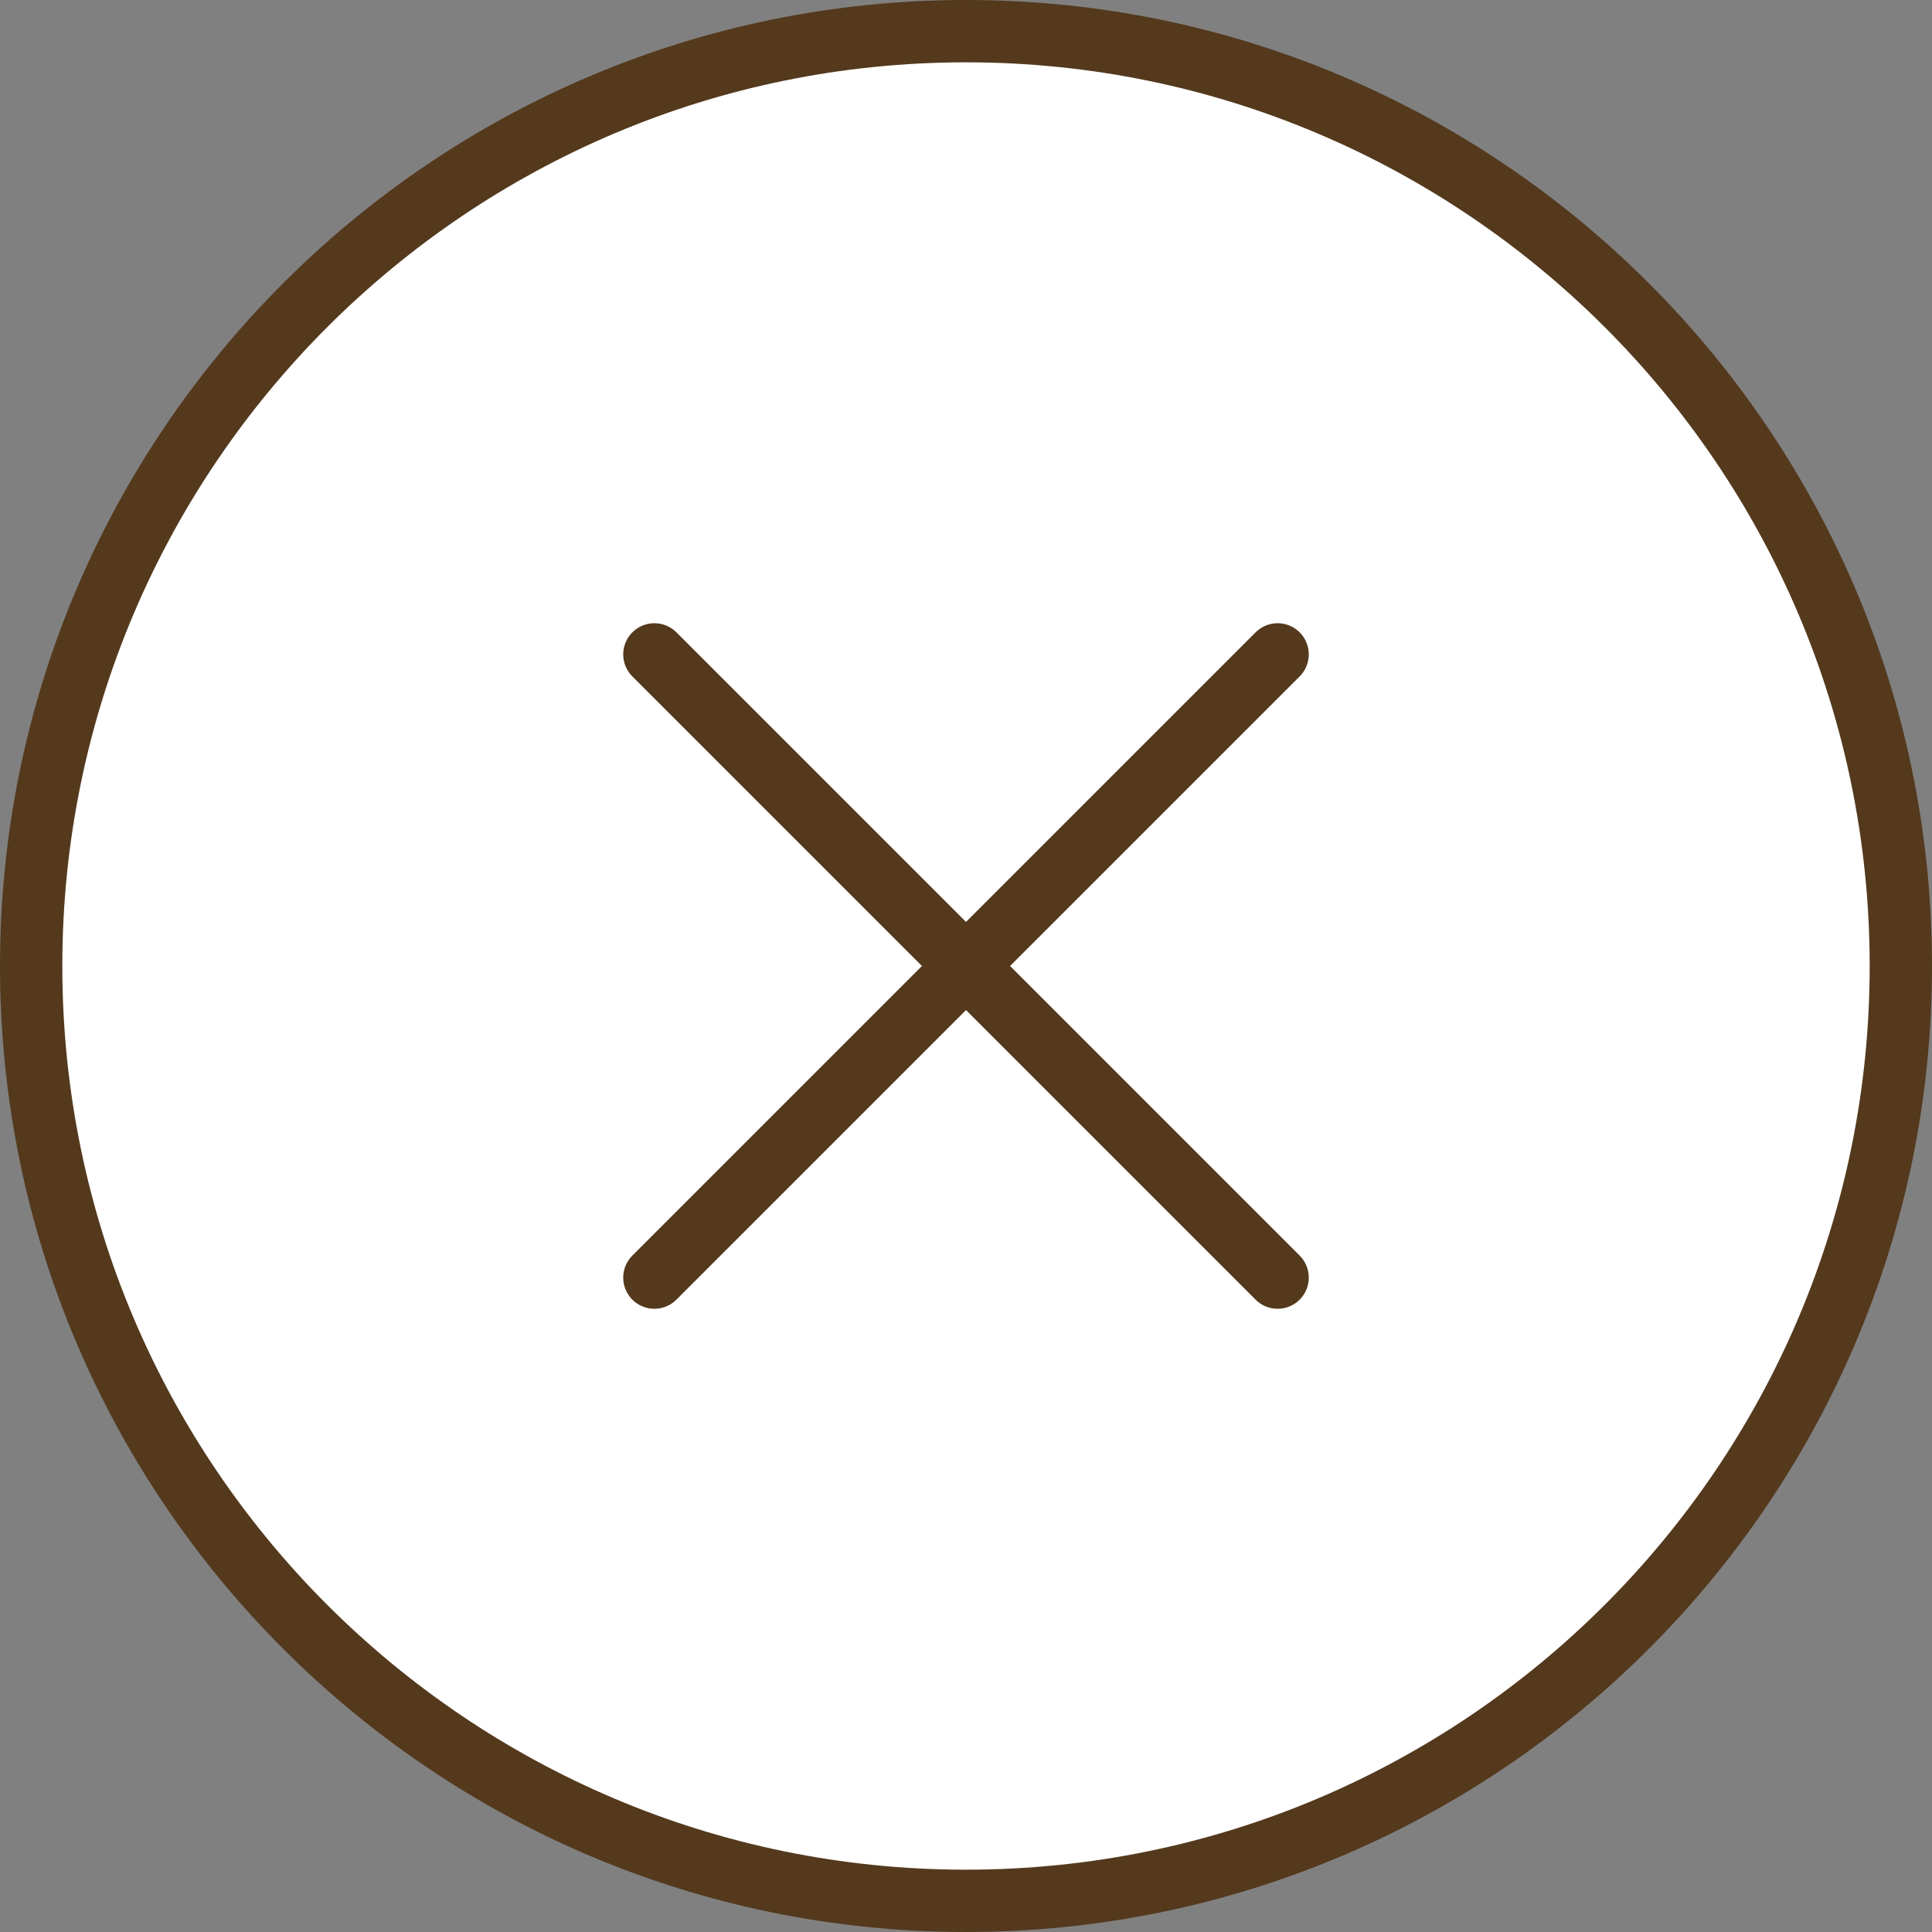
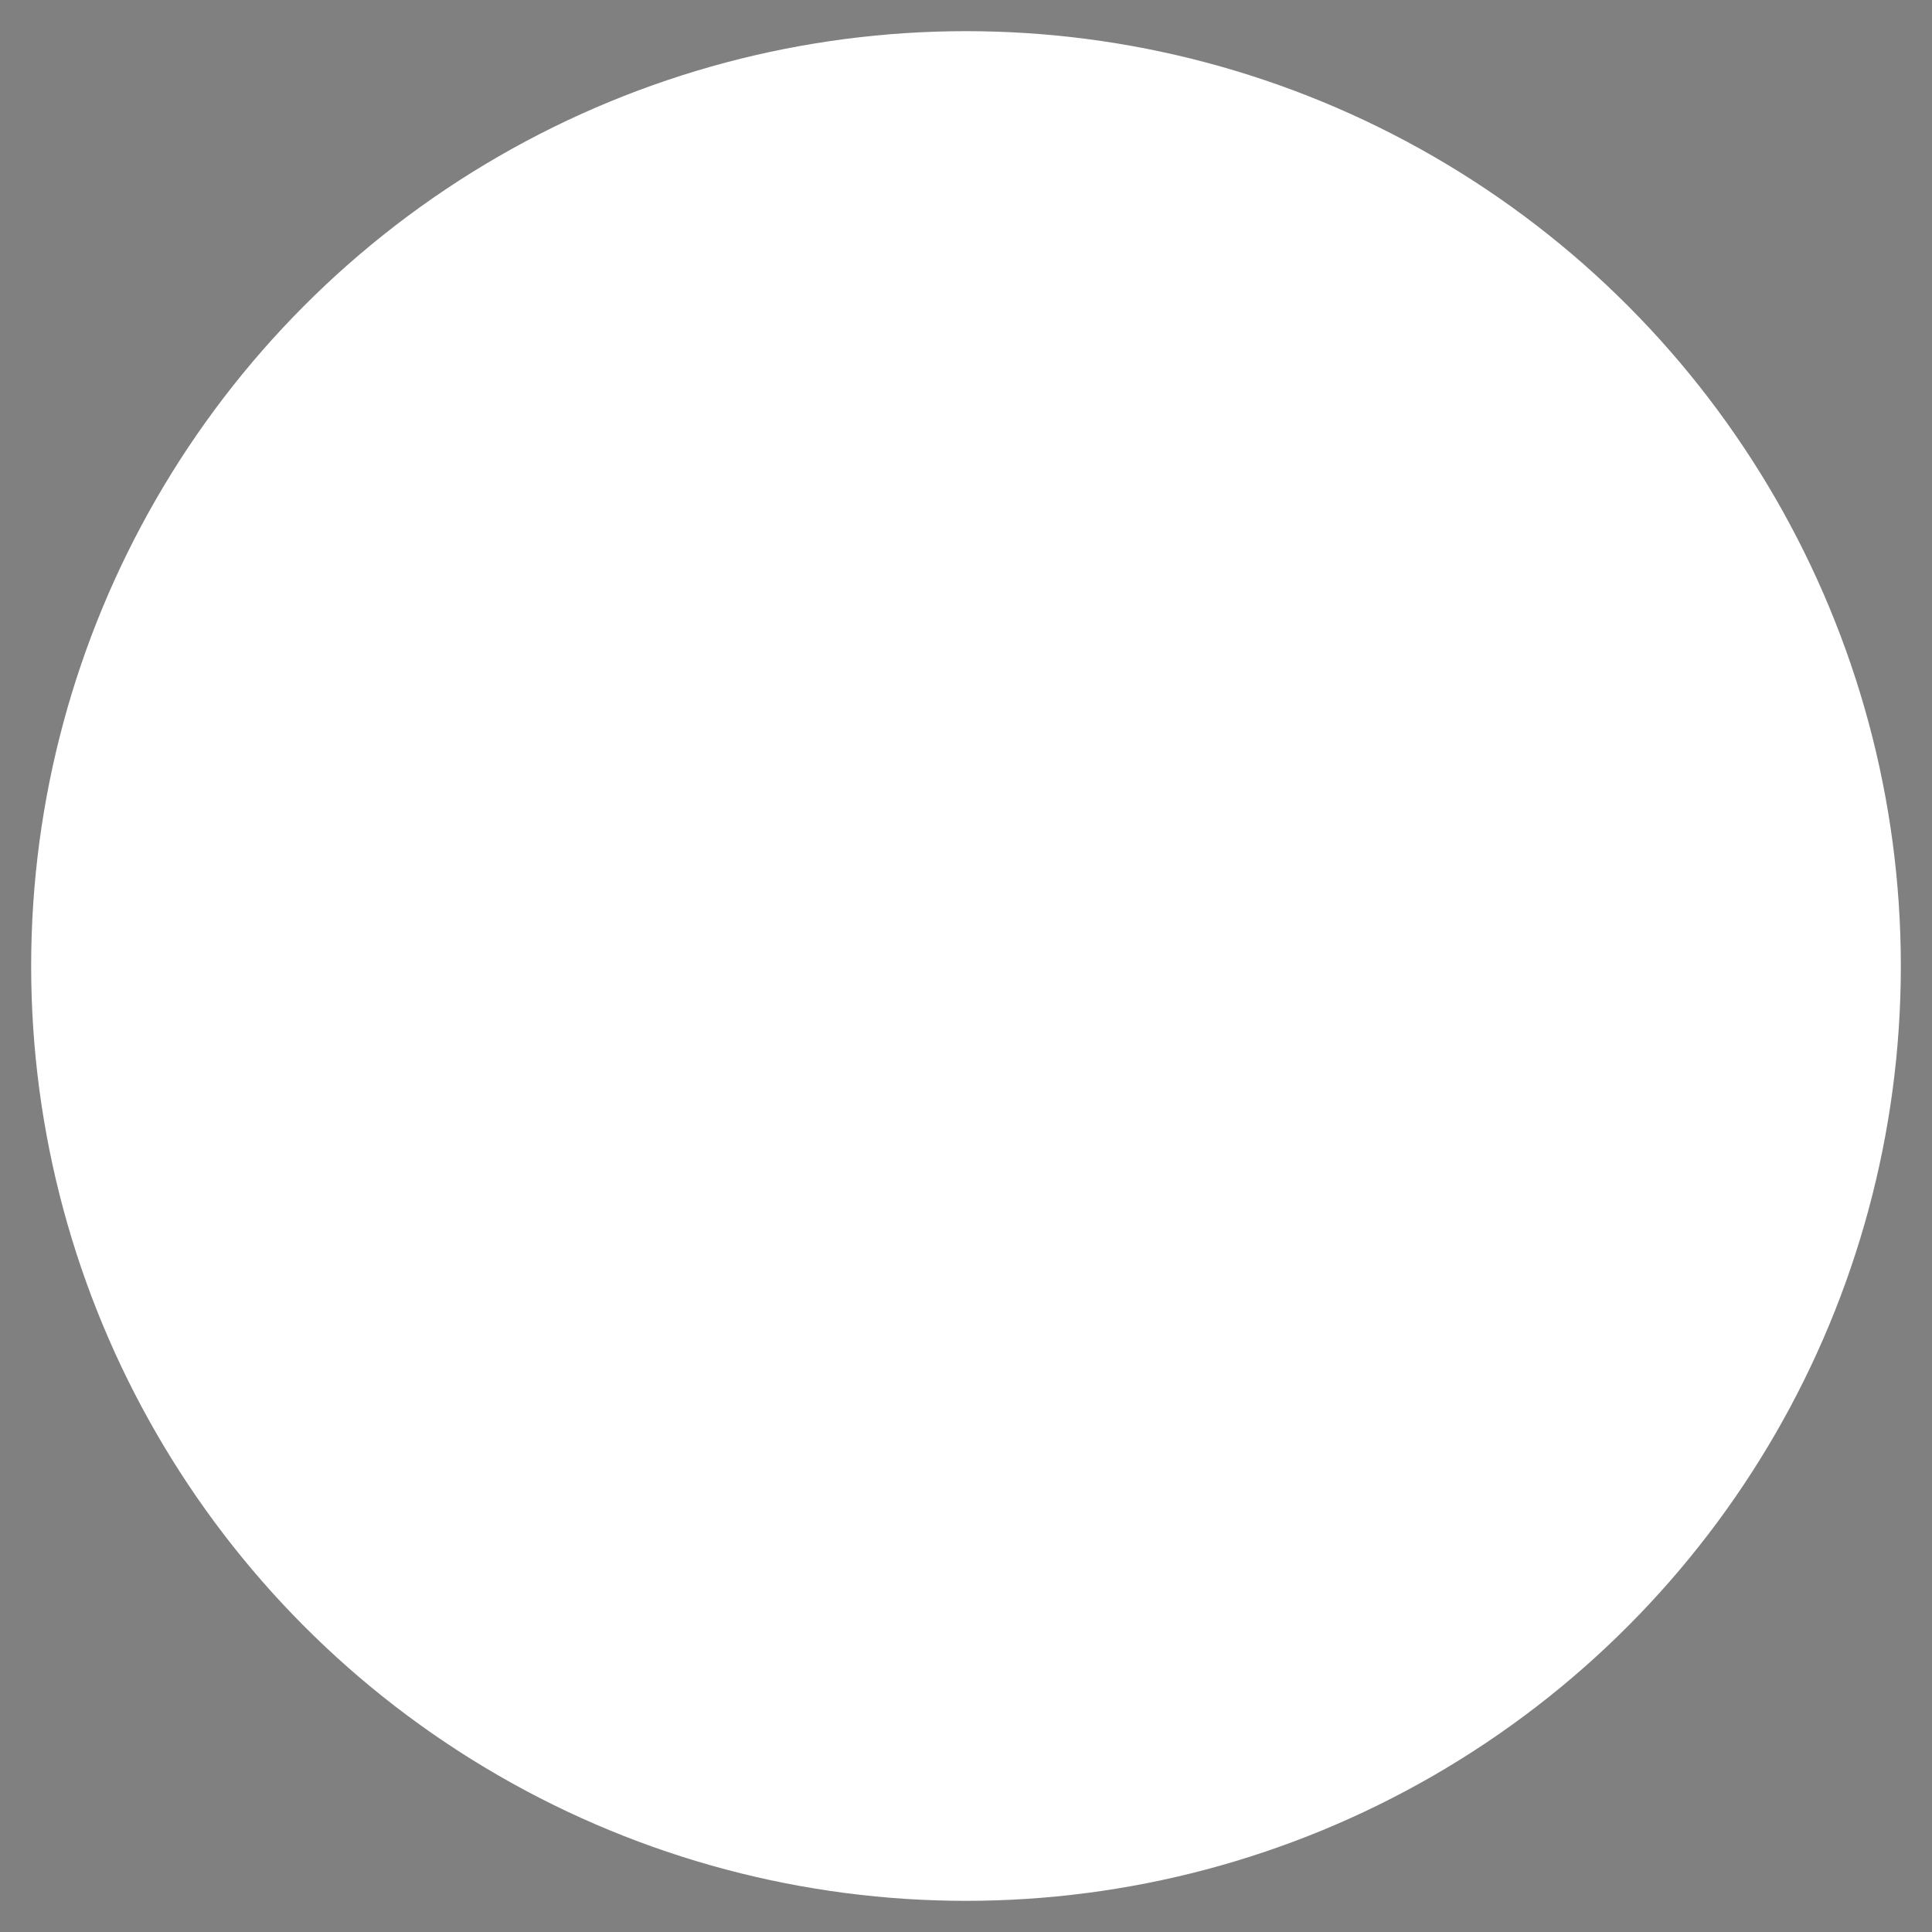
<svg xmlns="http://www.w3.org/2000/svg" id="b" viewBox="0 0 31 31">
  <rect x="0" y="0" width="31" height="31" fill="#808080" stroke="none" />
  <g id="c">
    <g>
      <g>
        <circle cx="15.5" cy="15.5" r="15" style="fill:#fff;" />
-         <path d="M15.5,31C6.95,31,0,24.05,0,15.5S6.95,0,15.5,0s15.5,6.95,15.5,15.5-6.95,15.5-15.5,15.5ZM15.5,1C7.5,1,1,7.5,1,15.5s6.5,14.5,14.5,14.5,14.5-6.5,14.5-14.5S23.5,1,15.5,1Z" style="fill:#54391d;" />
      </g>
      <g>
-         <polyline points="10.5 20.5 15.5 15.5 10.5 10.5" style="fill:none; stroke:#54391d; stroke-linecap:round; stroke-linejoin:round;" />
-         <polyline points="20.5 10.5 15.5 15.5 20.5 20.5" style="fill:none; stroke:#54391d; stroke-linecap:round; stroke-linejoin:round;" />
-       </g>
+         </g>
    </g>
  </g>
</svg>